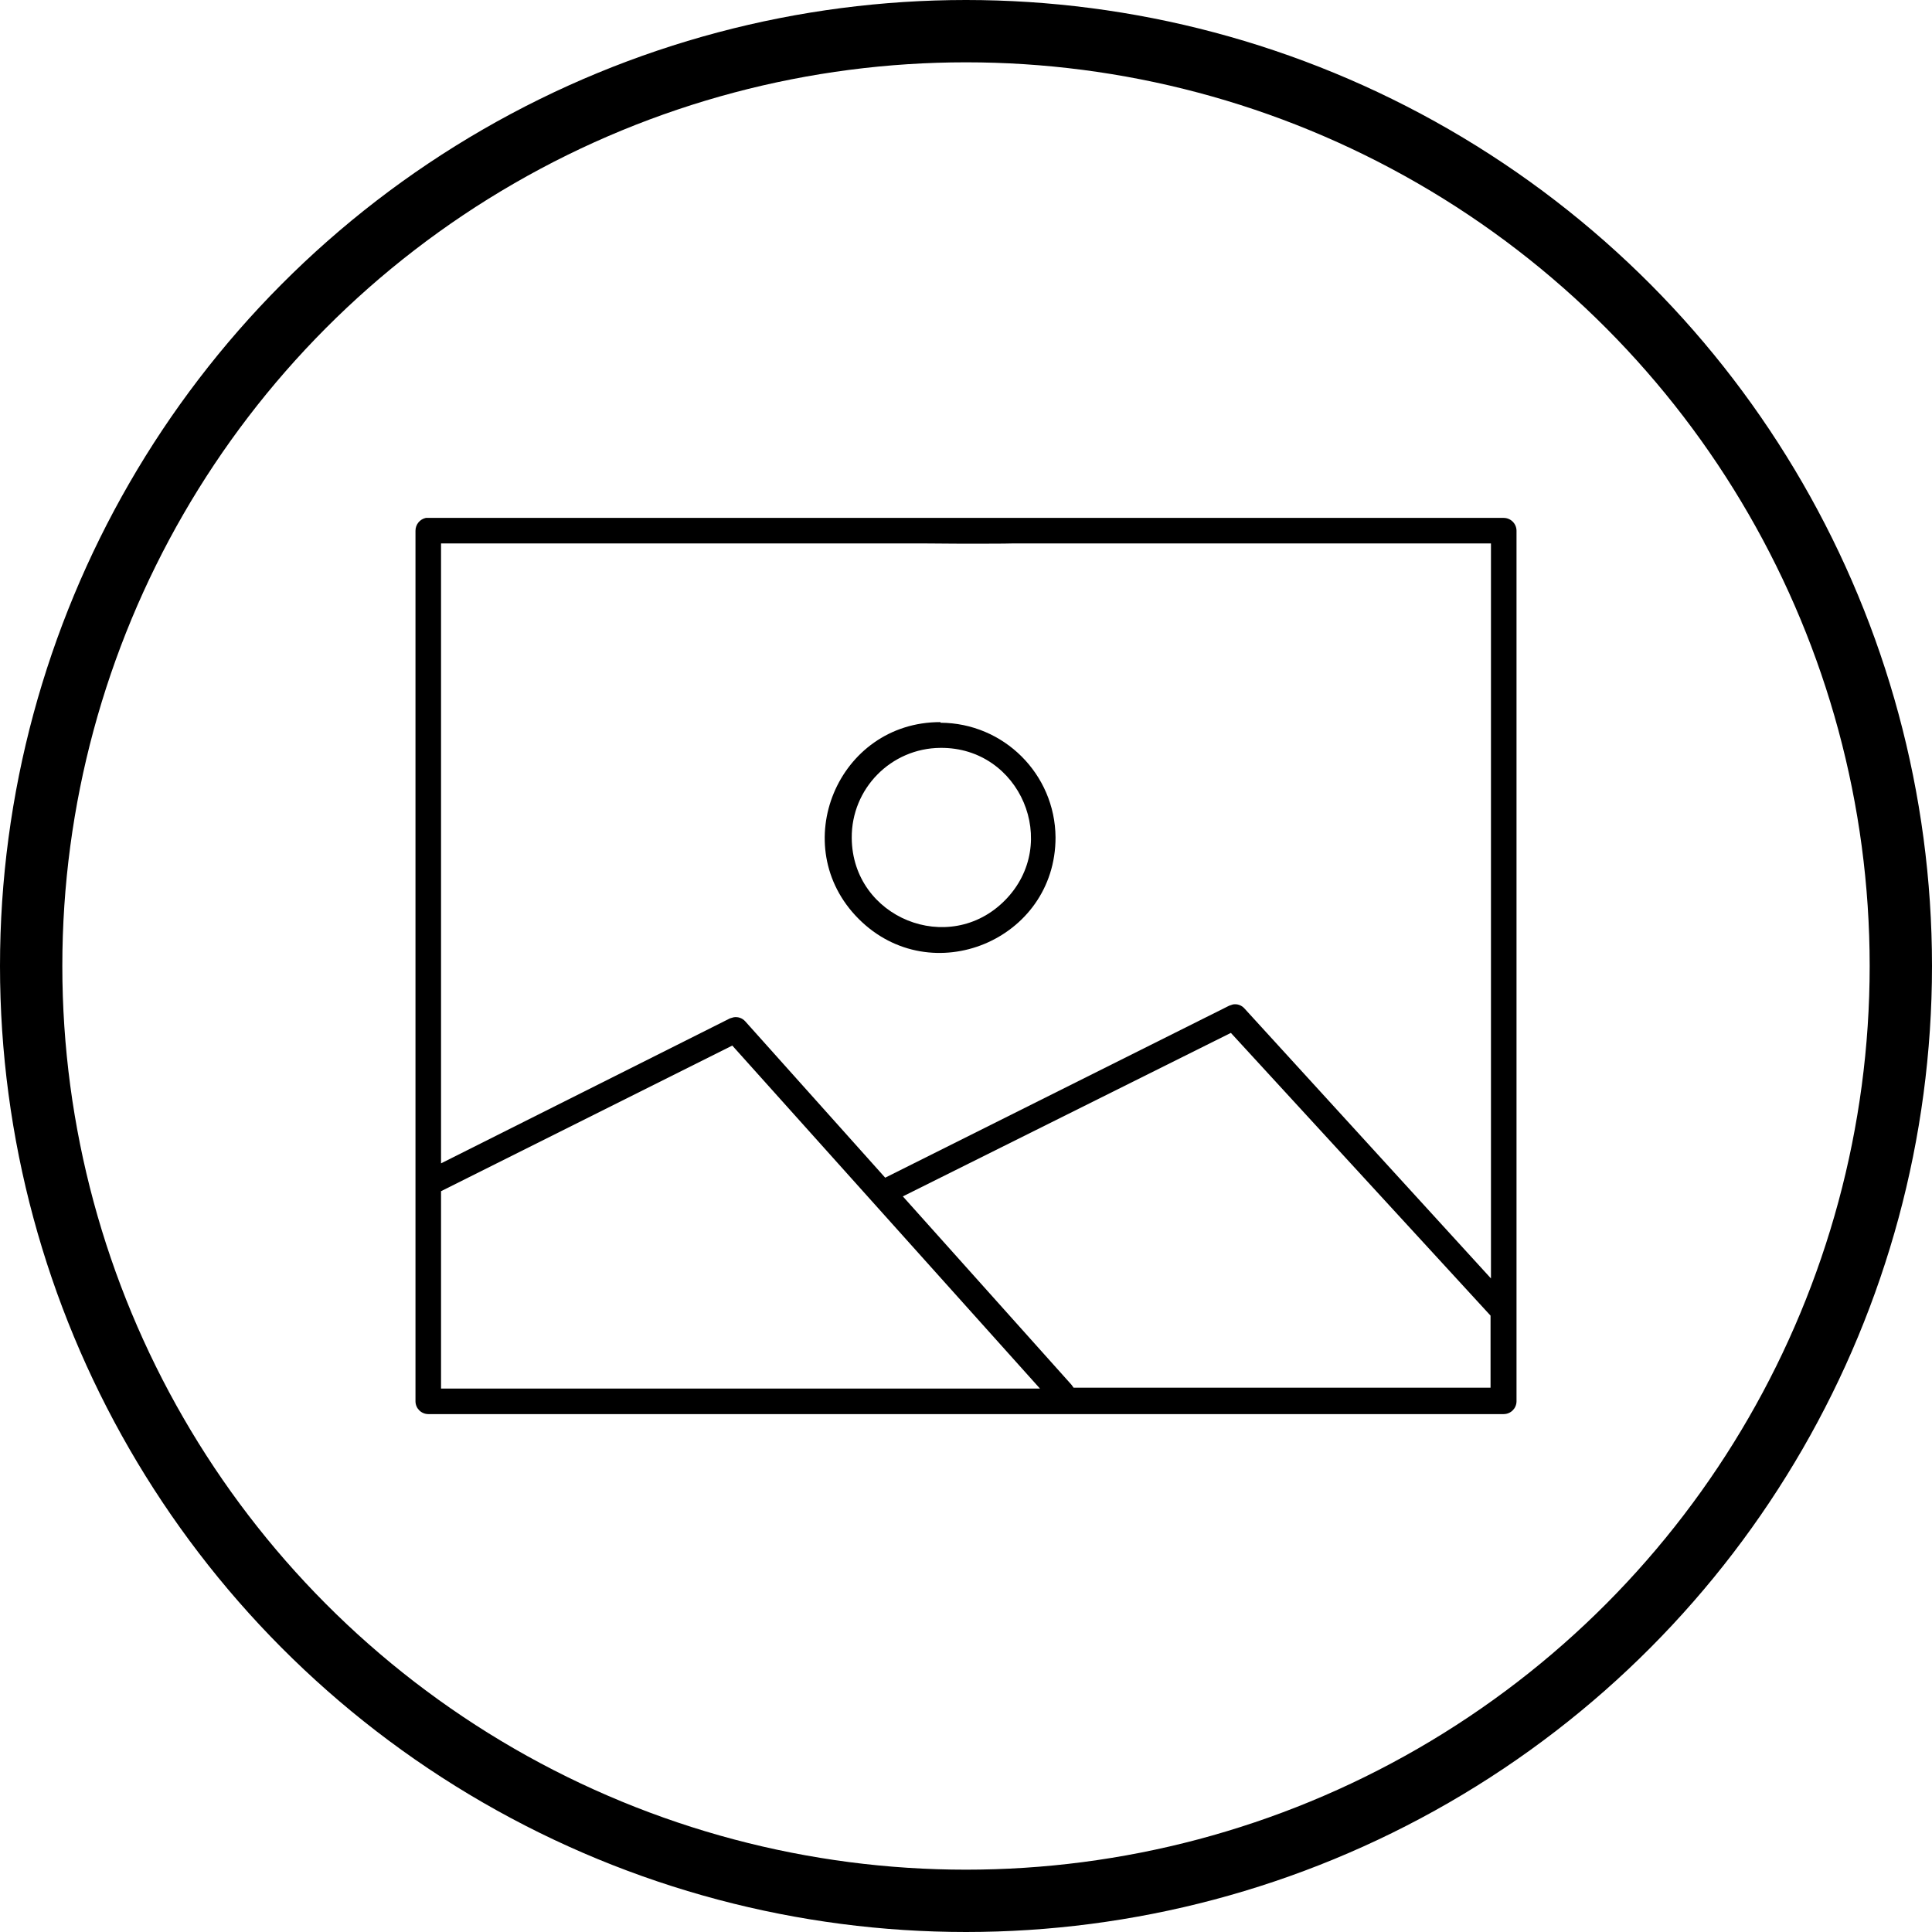
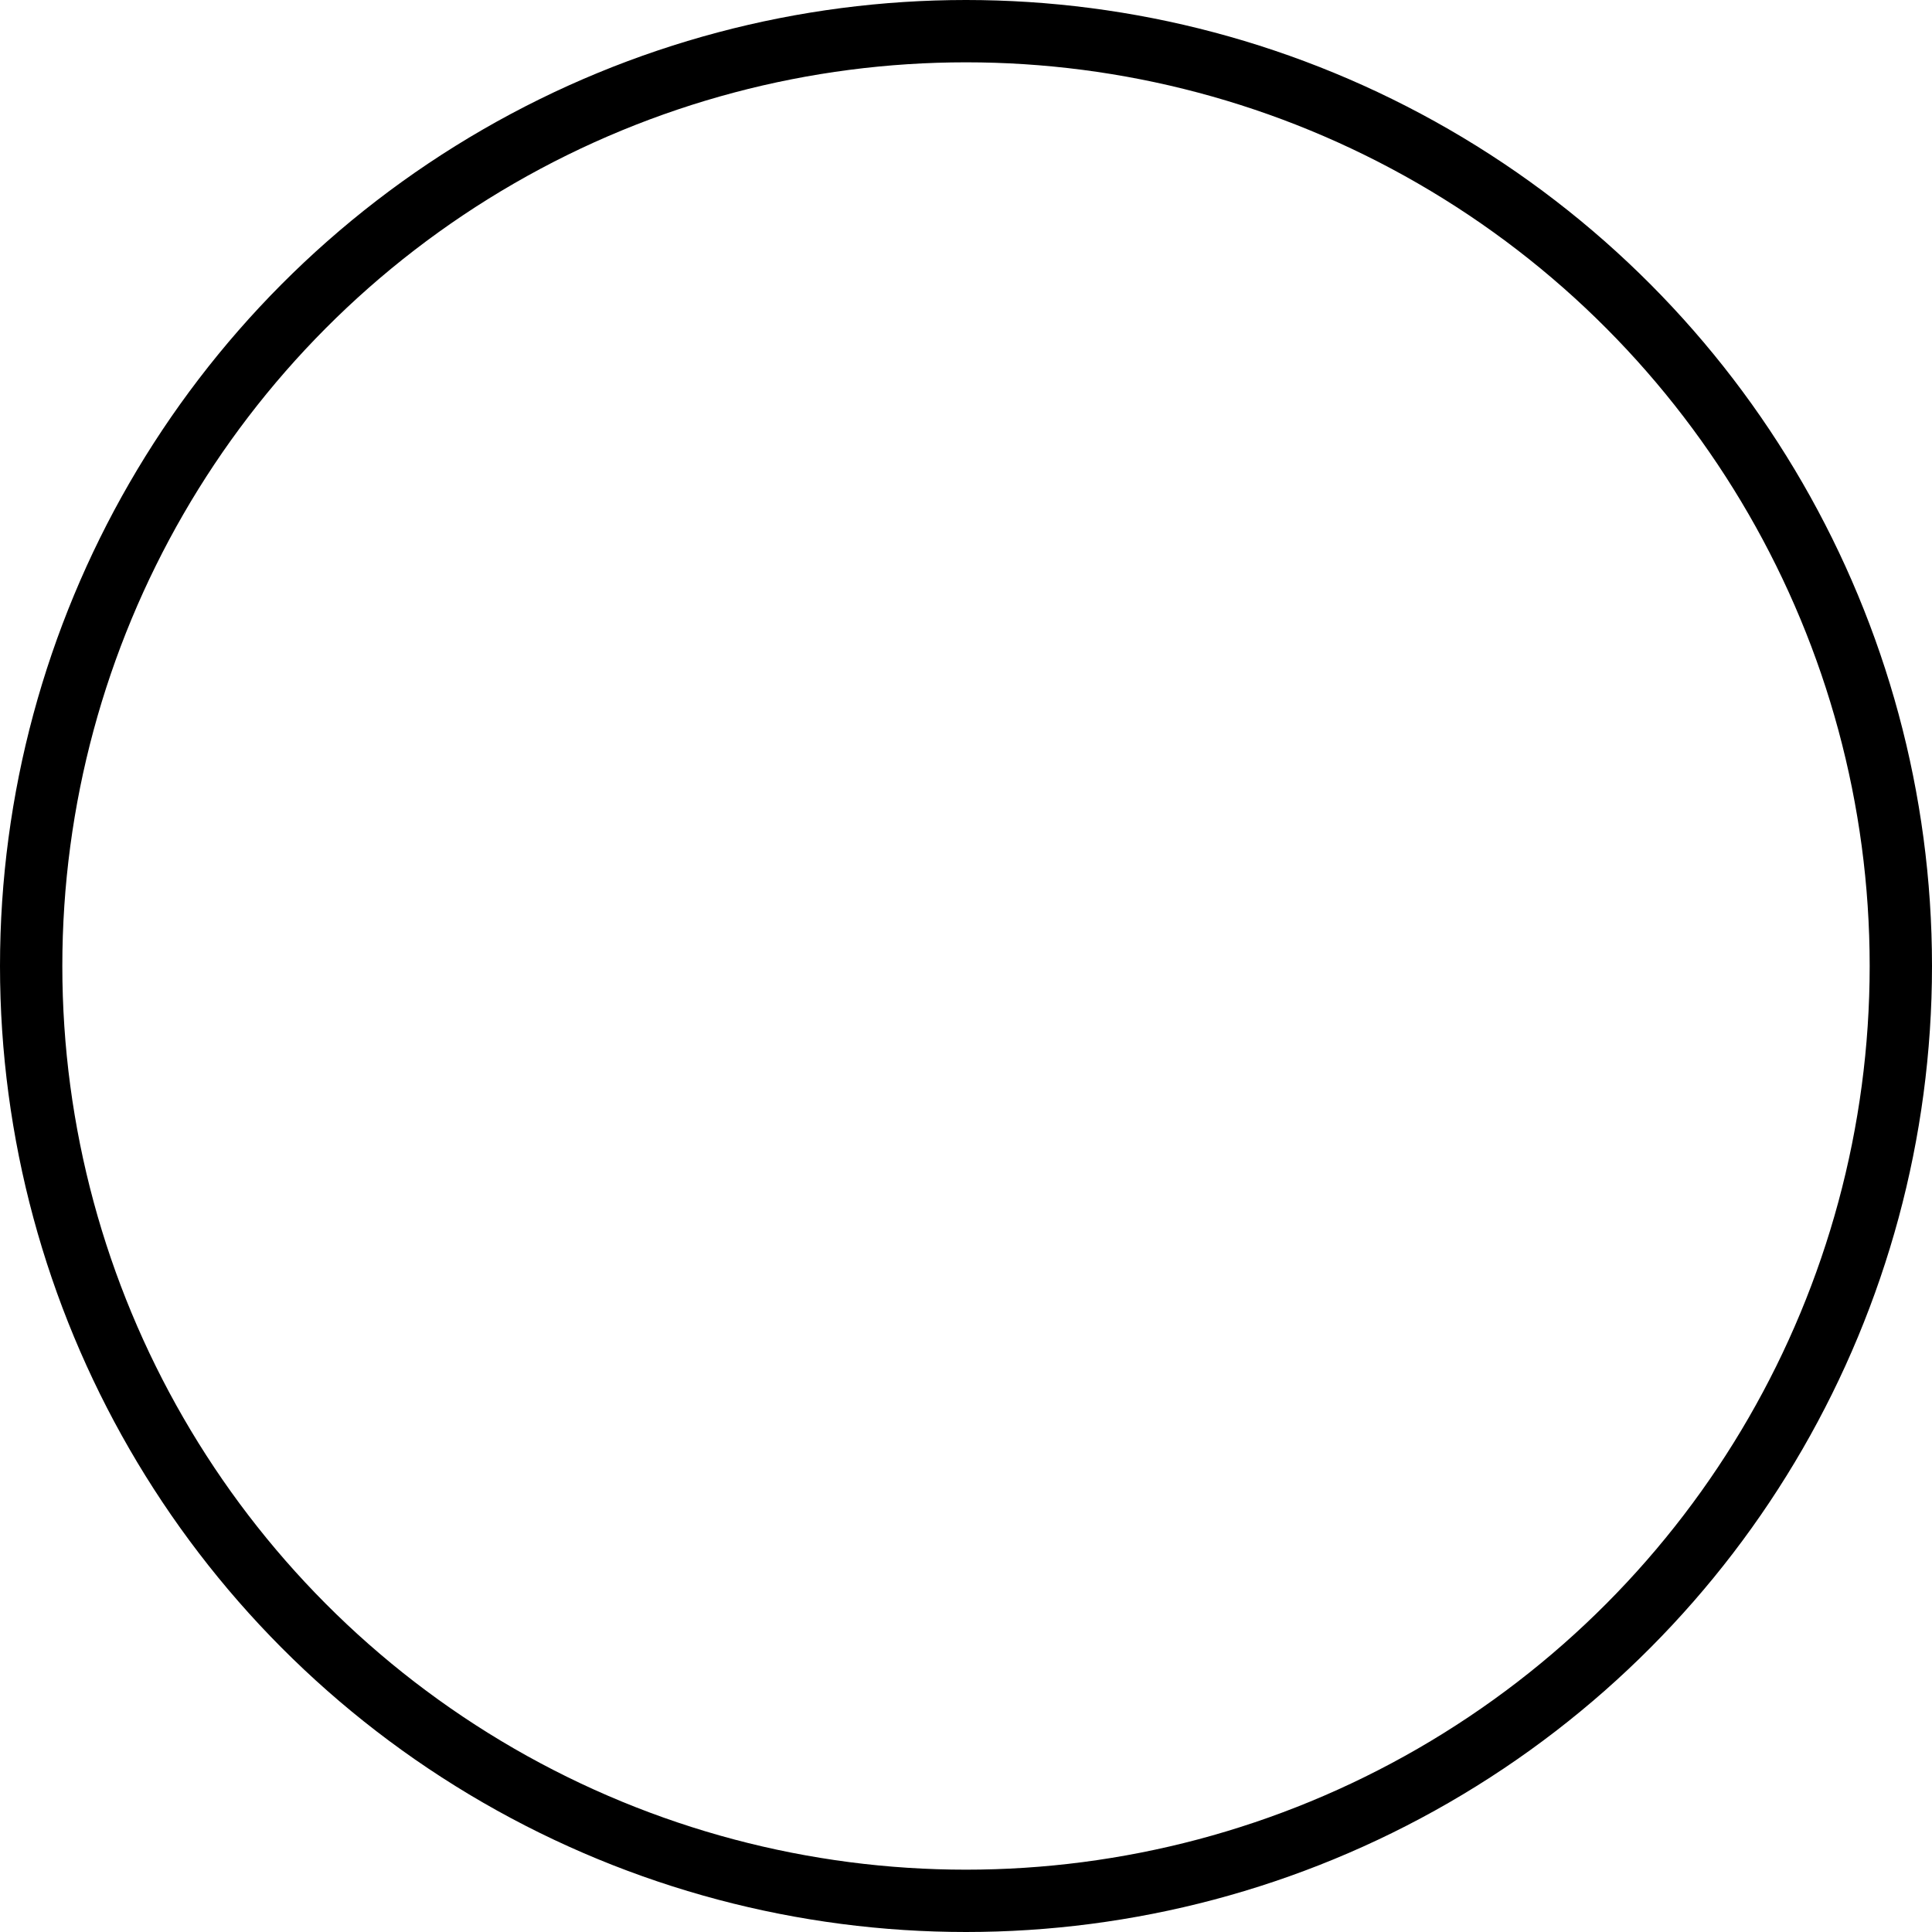
<svg xmlns="http://www.w3.org/2000/svg" id="svg868" version="1.1" viewBox="0 0 93 93">
  <defs id="defs860">
    <style id="style858">.cls-1{fill:none;stroke:#000;stroke-miterlimit:10;stroke-width:3px;}</style>
  </defs>
  <g id="Layer_2">
    <g id="Layer_1-2">
      <circle id="circle862" r="45" cy="46.5" cx="46.5" class="cls-1" />
-       <path id="path864" d="M 35.25,50.33 50.06,66.84 H 21.23 v -9.5 z m 24,-0.61 12.5,13.61 V 66.8 H 51.68 l -0.1,-0.14 -8.12,-9.07 z M 45.27,36 c 3.842,-0.036 5.807,4.594 3.112,7.332 C 45.688,46.071 41.027,44.182 41,40.34 40.978,37.961 42.891,36.016 45.27,36 Z m 0,-1.24 c -4.947,-0.009 -7.432,5.97 -3.938,9.471 3.495,3.501 9.478,1.027 9.478,-3.921 -0.022,-3.047 -2.493,-5.509 -5.54,-5.52 z M 20.5,24.93 c -0.293,0.062 -0.502,0.321 -0.5,0.62 v 41.91 c 0.005,0.339 0.281,0.61 0.62,0.61 h 51.76 c 0.339,4.4e-5 0.615,-0.271 0.62,-0.61 V 25.55 c 0,-0.342 -0.278,-0.62 -0.62,-0.62 h -24 c -0.165,-0.004 -0.325,0.061 -0.44,0.18 -0.121,0.115 -0.189,0.274 -0.19,0.44 0.003,0.166 0.071,0.324 0.19,0.44 0.116,0.116 -3.454,0.178 -3.29,0.17 l 27.12,0 v 35.38 l -11.87,-13 c -0.138,-0.154 -0.346,-0.226 -0.55,-0.19 l -0.18,0.06 -16.56,8.28 -6.74,-7.53 C 35.729,49.004 35.517,48.933 35.31,48.97 L 35.14,49.02 21.23,56 V 26.16 h 23.42 c 0.164,0.008 8.509,0.068 3.29,-0.17 0.119,-0.116 4.127,-0.153 4.13,-0.319 -6.5e-4,-0.166 -1.767,-0.204 -1.888,-0.319 C 50.068,25.233 52.11,24.93 48.38,24.93 l -27.88,0 z" />
    </g>
  </g>
</svg>